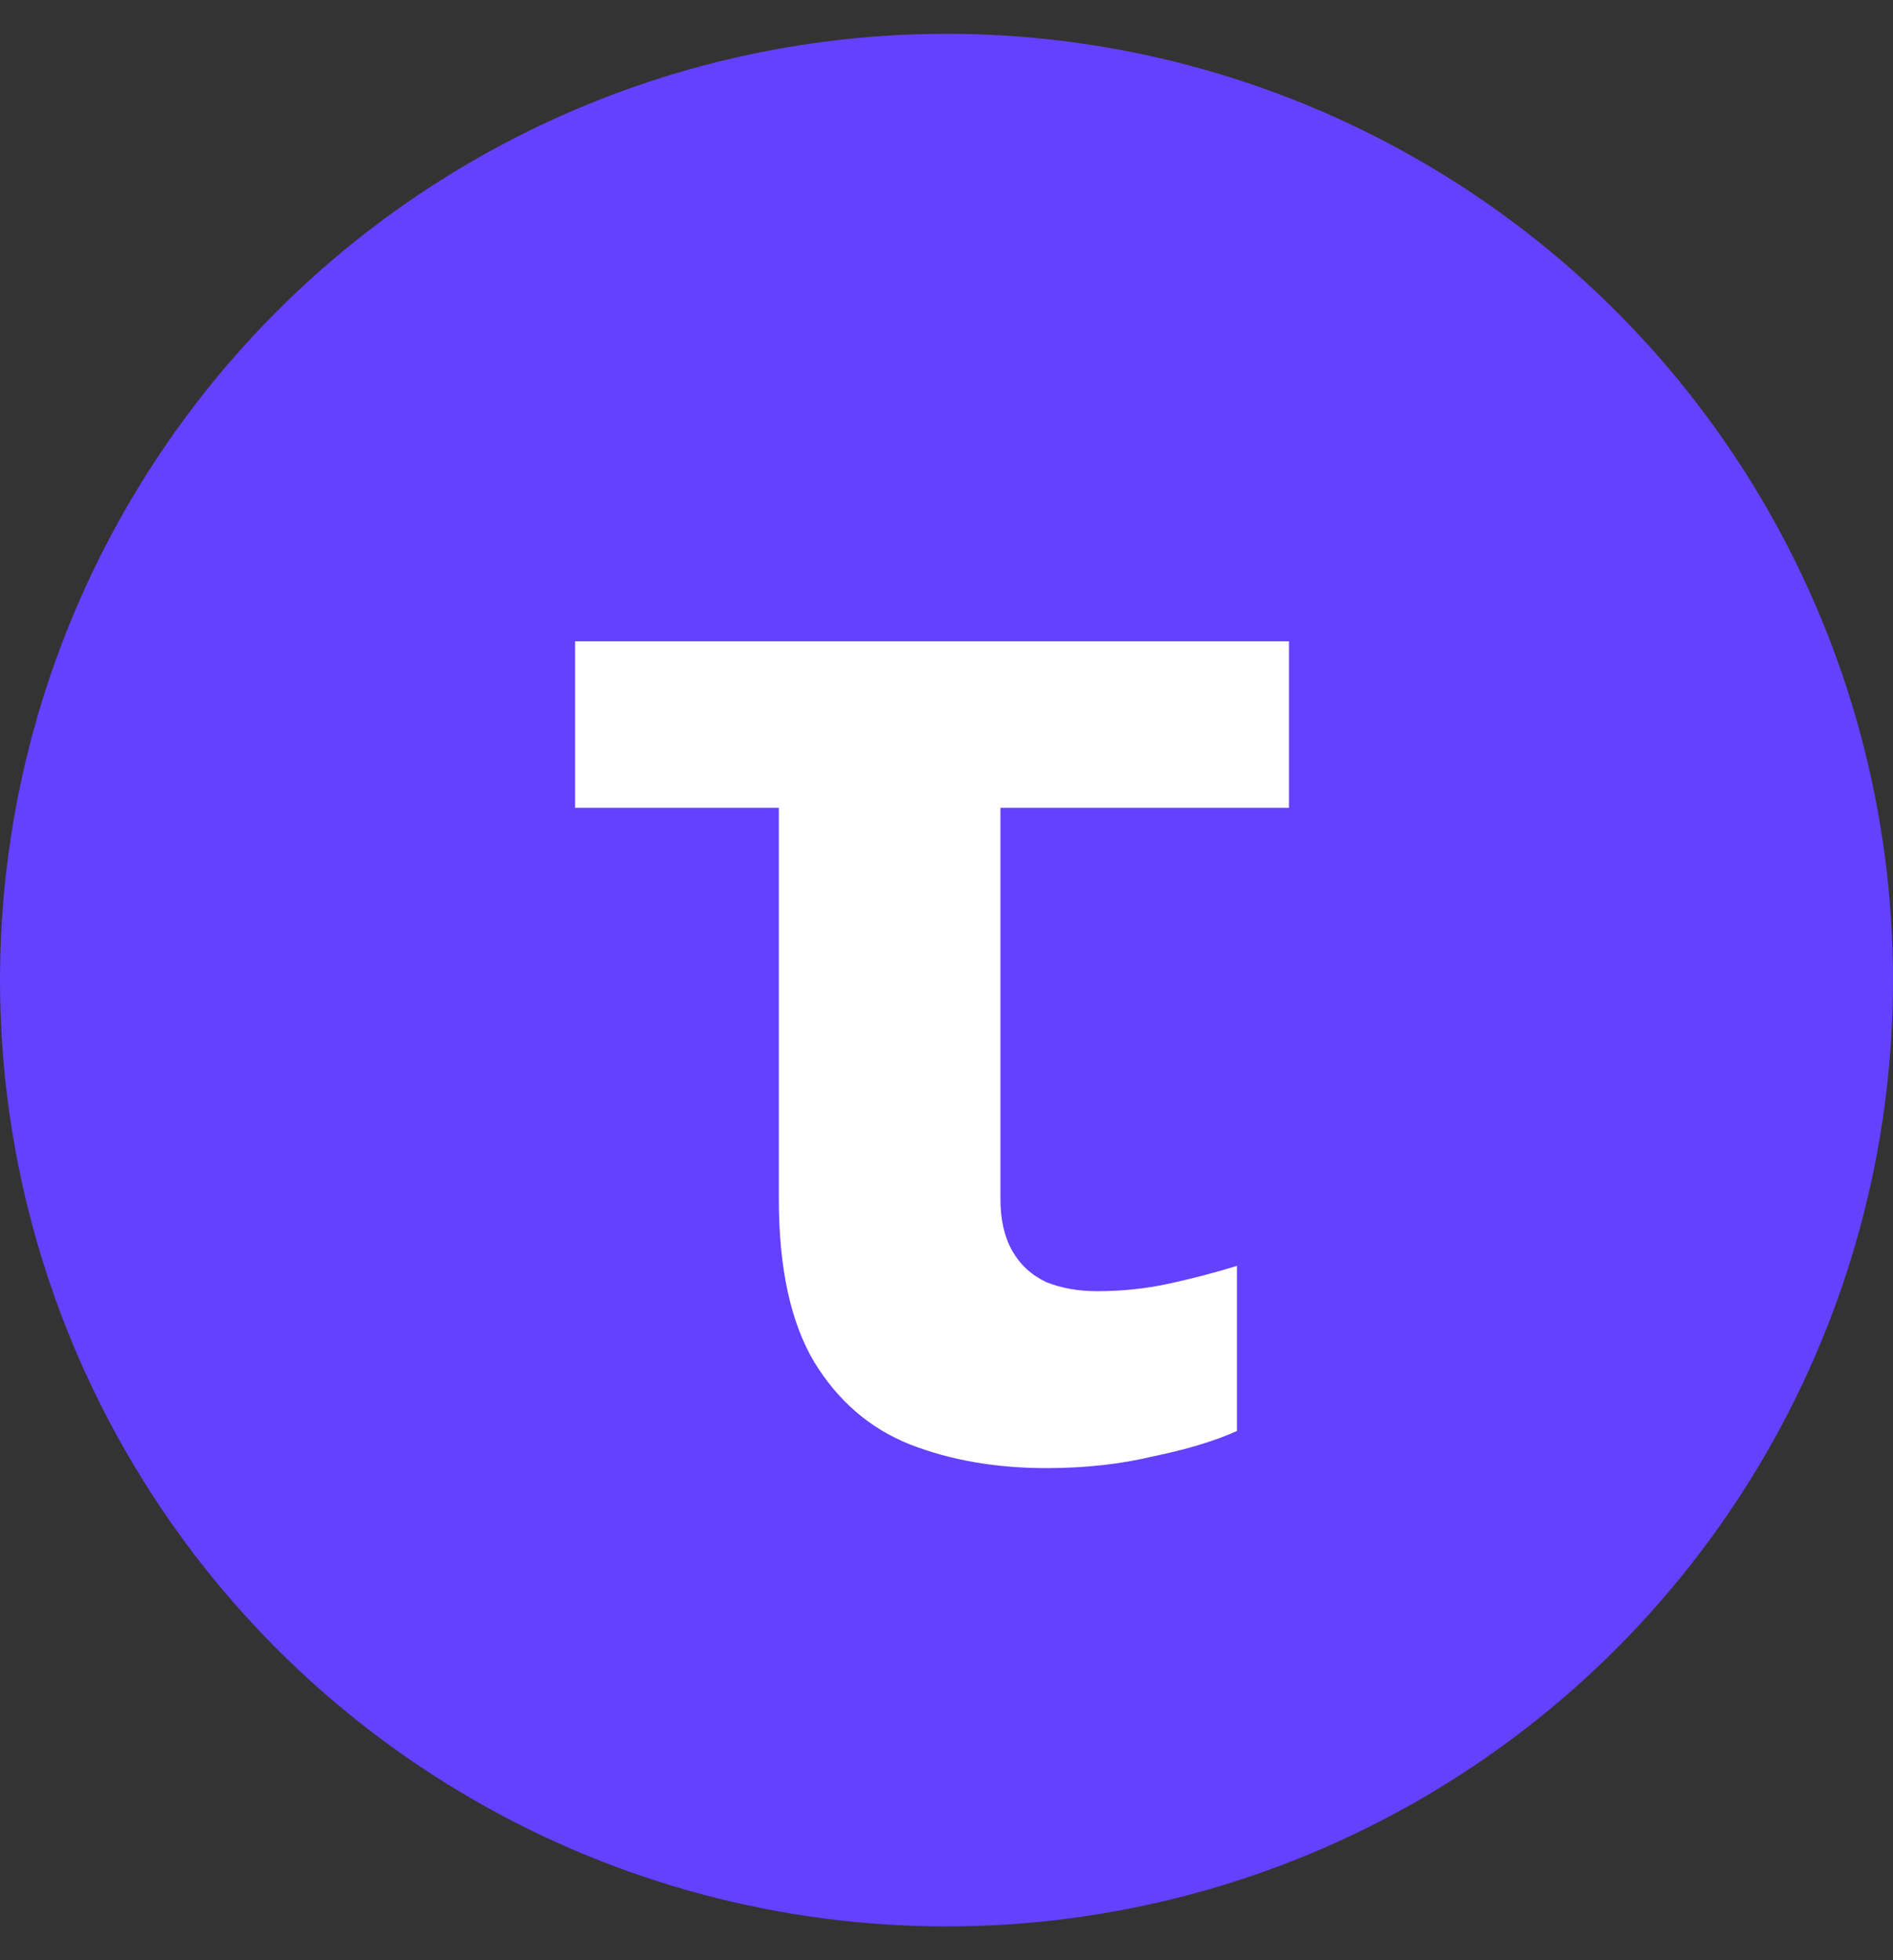
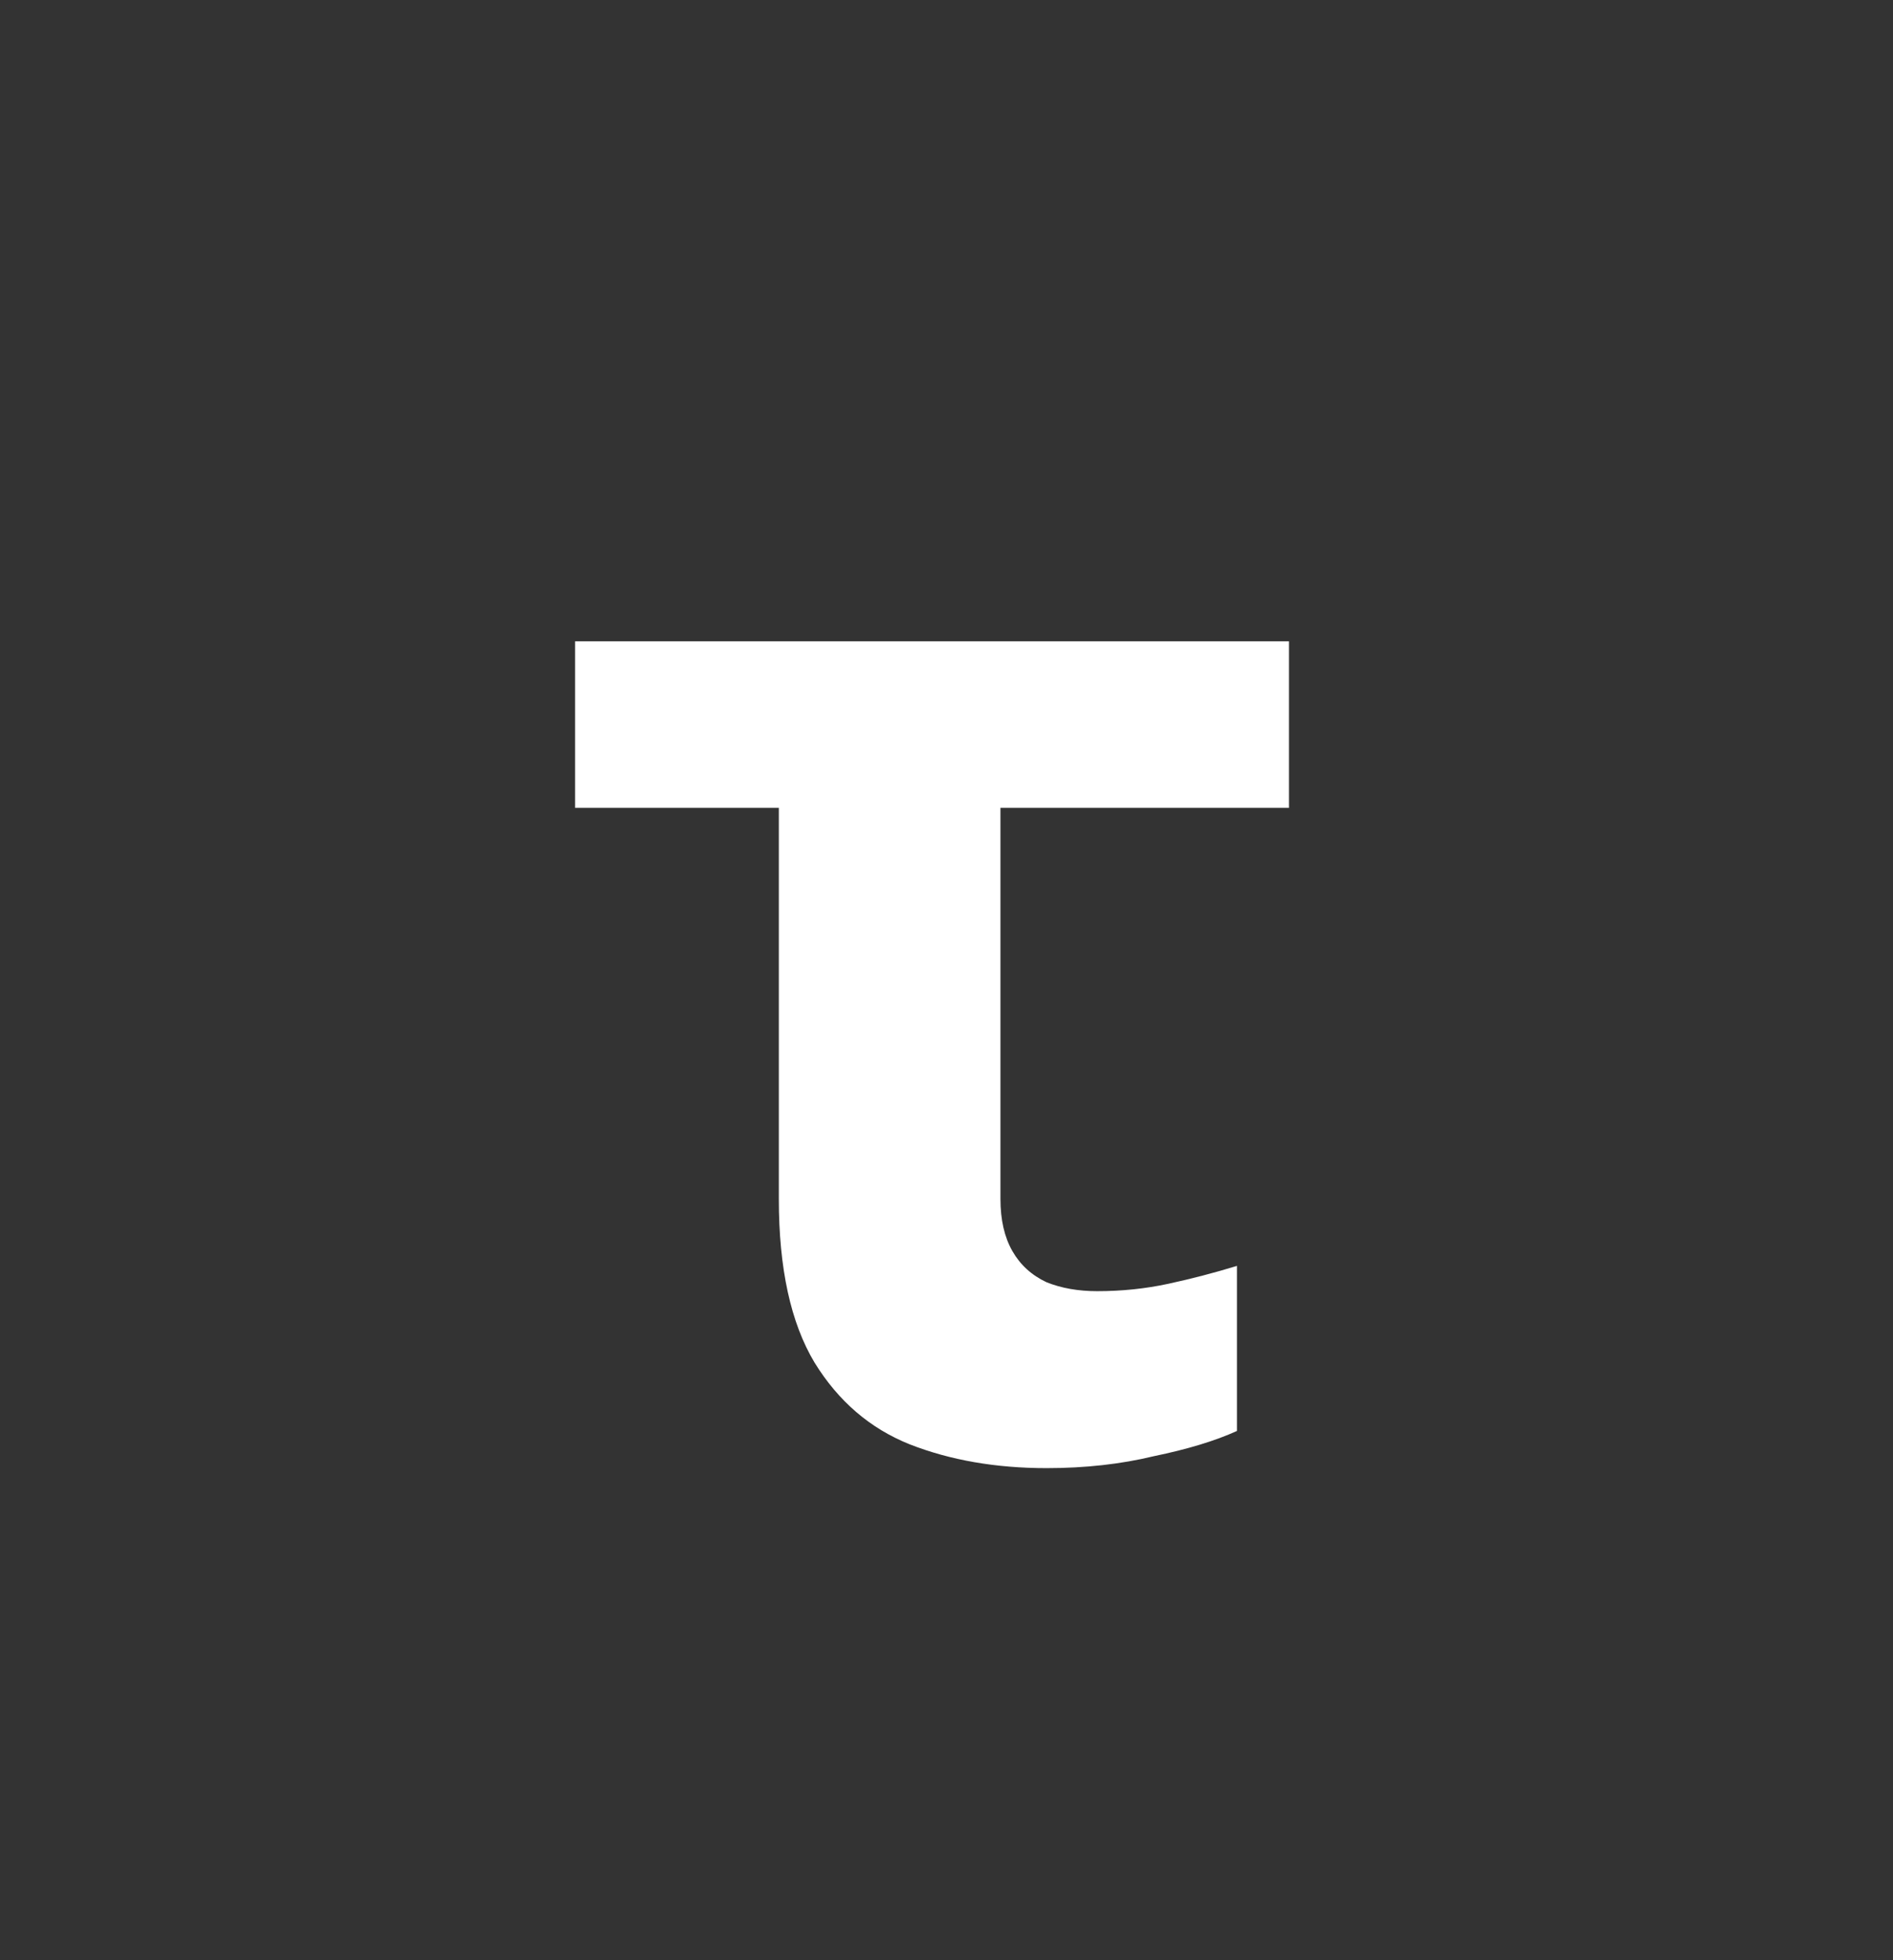
<svg xmlns="http://www.w3.org/2000/svg" width="28" height="29" viewBox="0 0 28 29" fill="none">
  <rect x="0" y="0" width="28" height="29" fill="#333333" stroke="none" />
-   <circle cx="14" cy="14.5" r="14" fill="#6440FF" />
  <path d="M15.48 21.72C14.732 21.72 14.057 21.603 13.456 21.368C12.869 21.133 12.4 20.73 12.048 20.158C11.696 19.571 11.52 18.765 11.52 17.738V11.952H8.506V9.488H19.066V11.952H14.798V17.738C14.798 18.046 14.857 18.303 14.974 18.508C15.091 18.713 15.26 18.867 15.48 18.97C15.7 19.058 15.949 19.102 16.228 19.102C16.595 19.102 16.947 19.065 17.284 18.992C17.621 18.919 17.959 18.831 18.296 18.728V21.17C17.973 21.317 17.563 21.441 17.064 21.544C16.58 21.661 16.052 21.72 15.48 21.72Z" fill="white" />
</svg>